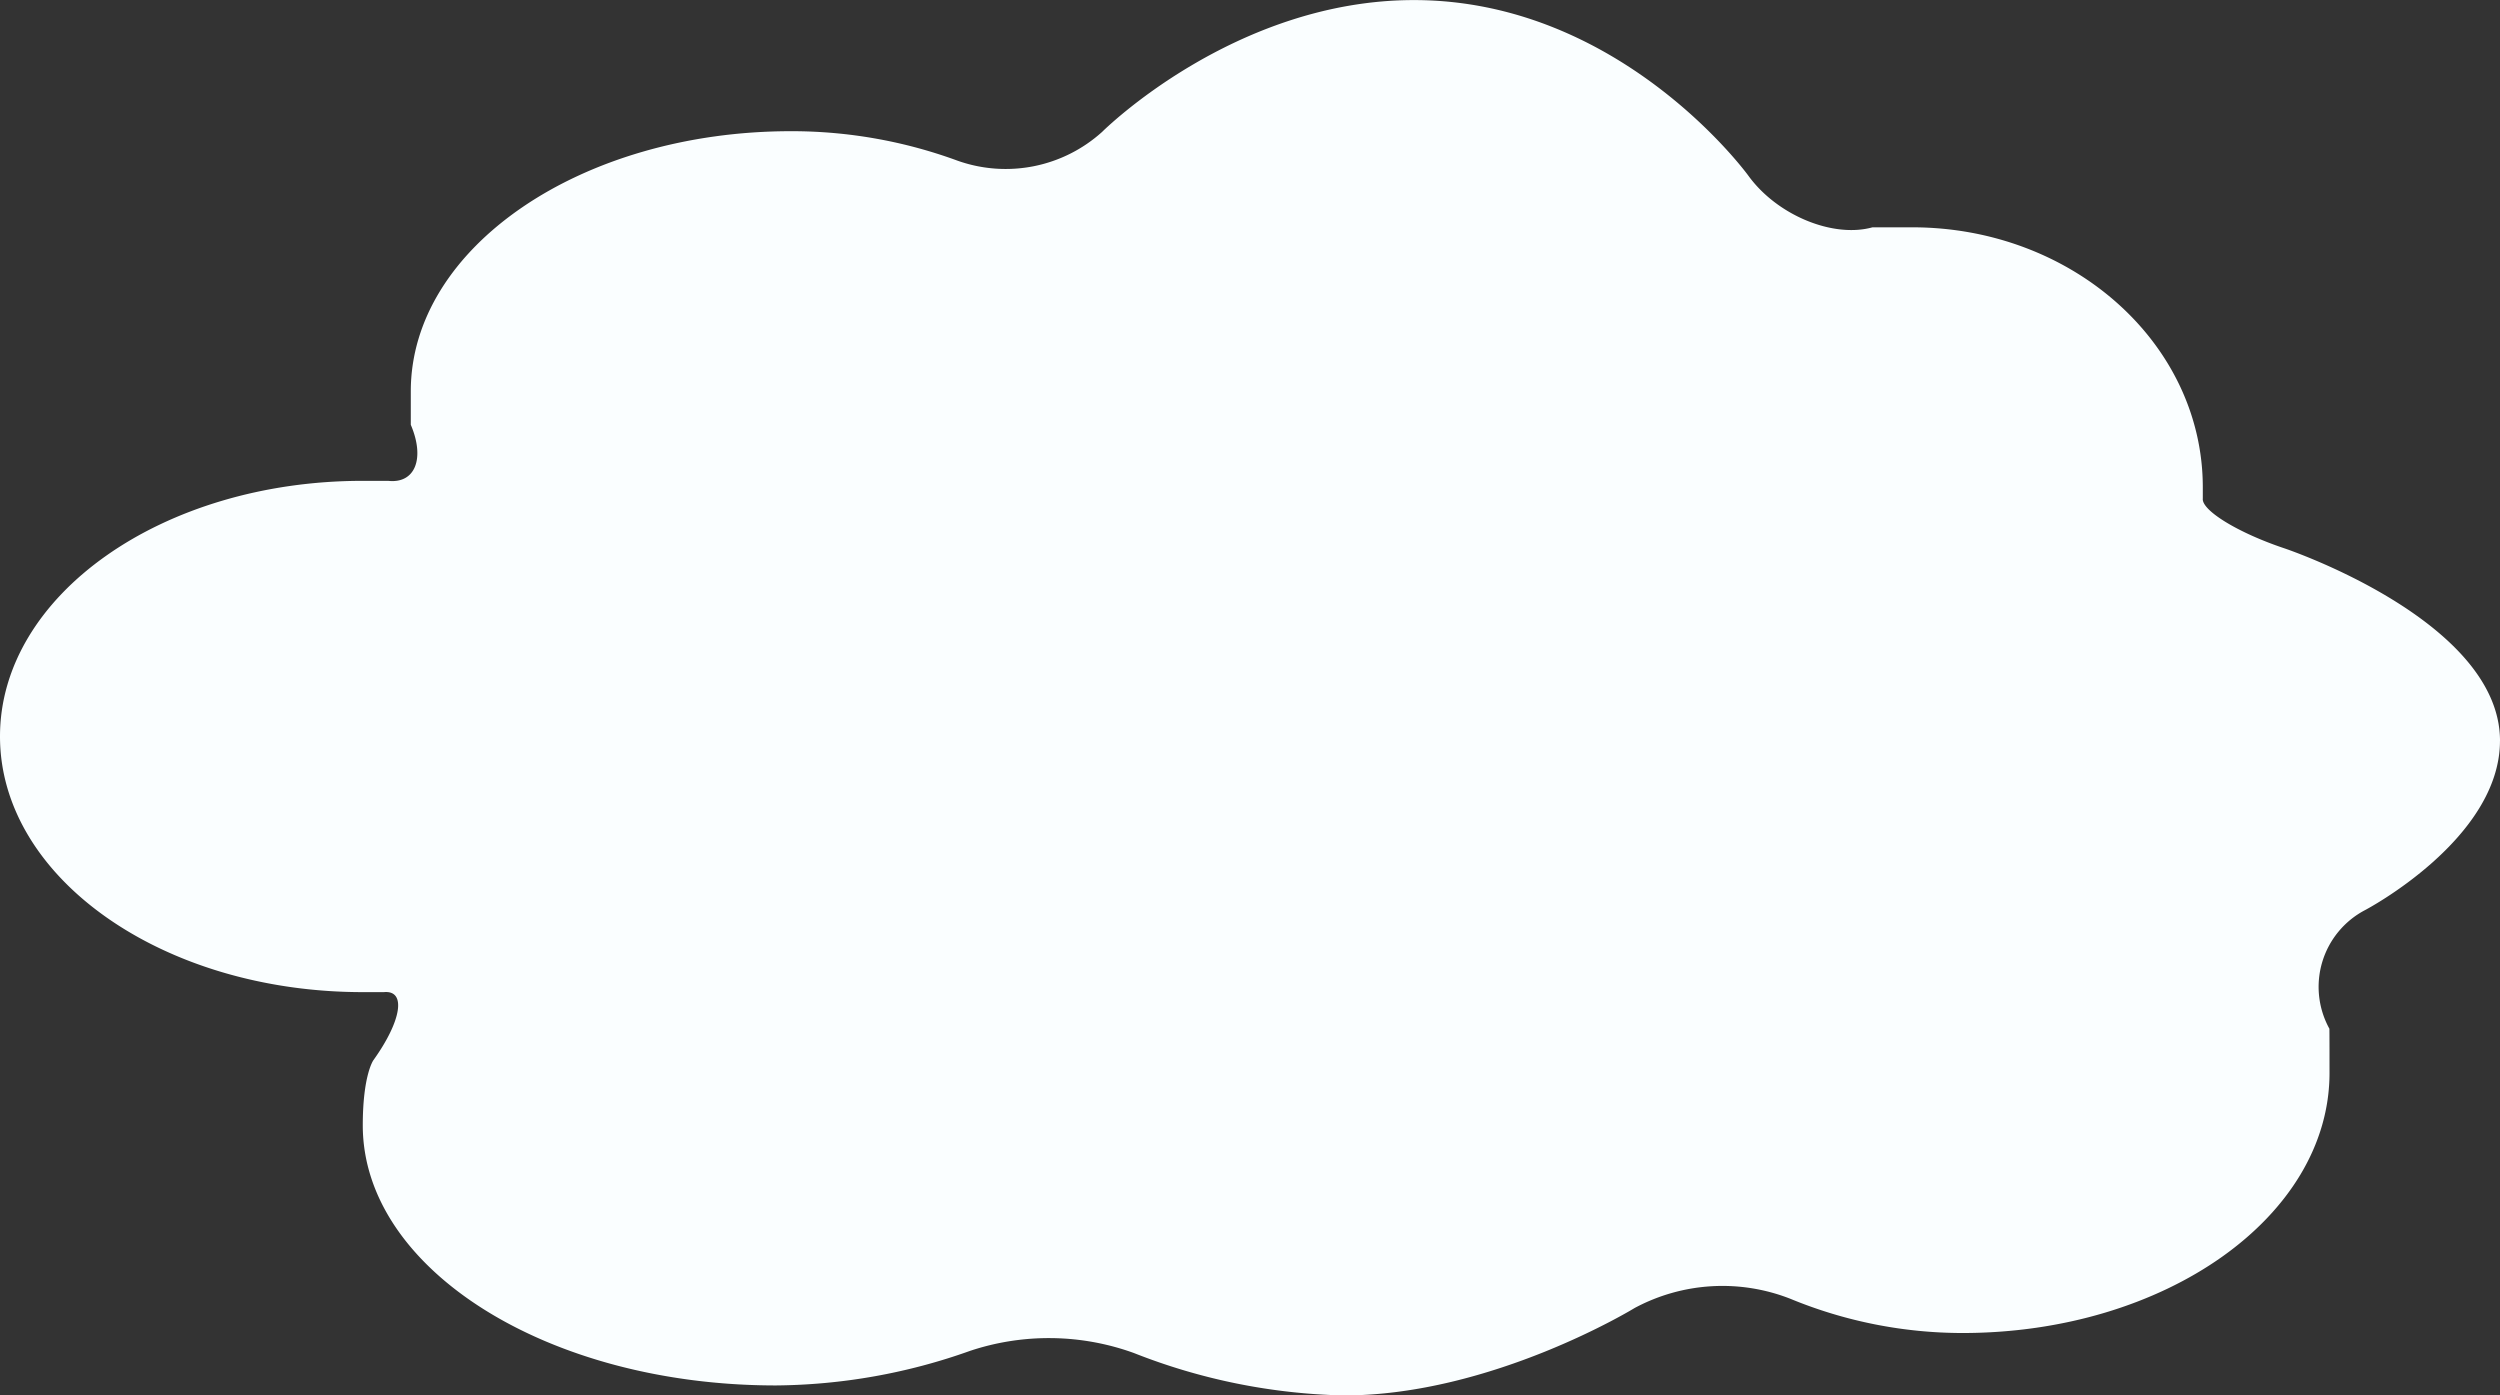
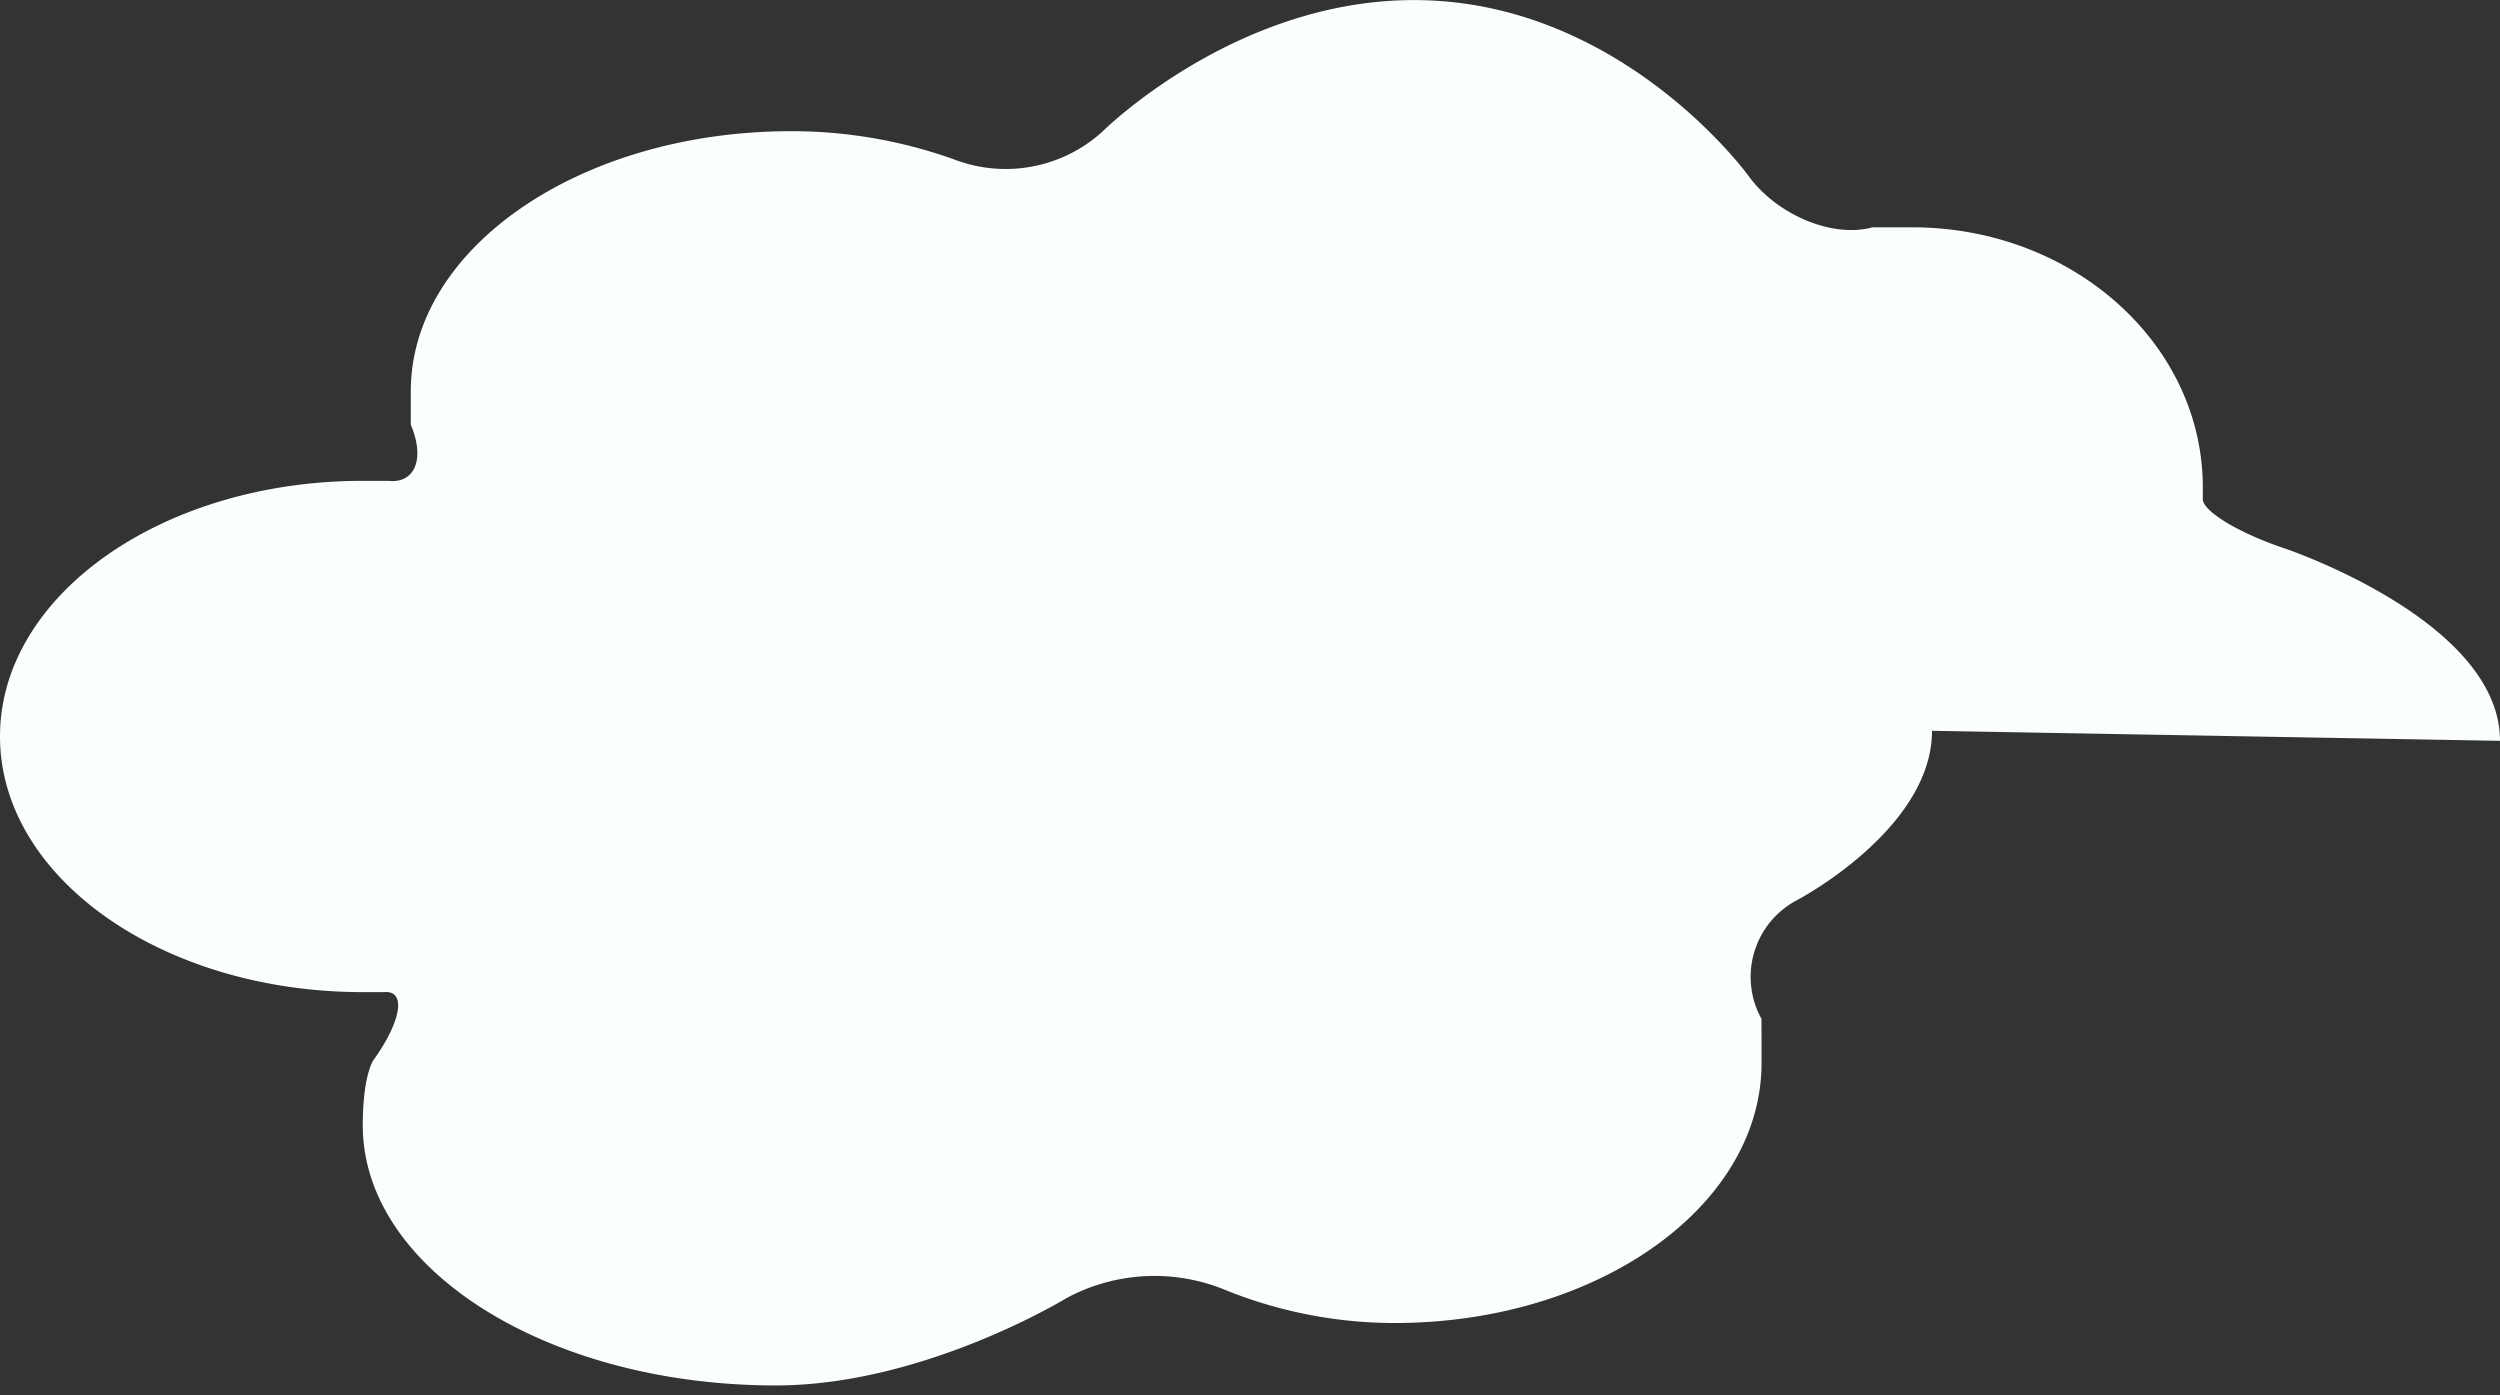
<svg xmlns="http://www.w3.org/2000/svg" width="190.825" height="106.517" viewBox="0 0 190.825 106.517">
  <rect x="0" y="0" width="190.825" height="106.517" fill="#333333" stroke="none" />
-   <path id="パス_72" data-name="パス 72" d="M190.825,56.547c0-9.188-16.462-14.695-16.462-14.695-3.523-1.179-6.324-2.891-6.223-3.8V37.2c0-10.962-9.933-19.849-22.185-19.849h-3.028c-3.034.84-7.3-.935-9.478-3.945,0,0-9.705-13.4-25.526-13.4-13.731,0-23.8,10.063-23.8,10.063a10.985,10.985,0,0,1-11.023,2.2,36.723,36.723,0,0,0-12.72-2.255c-16.03,0-29.024,8.887-29.024,19.85v2.56c1.1,2.58.328,4.505-1.724,4.279H27.69C12.4,36.7,0,45.435,0,56.213S12.4,75.729,27.69,75.729h1.617c1.718-.16,1.354,2.181-.808,5.2,0,0-.808,1.131-.808,4.972,0,10.963,14.114,19.85,31.526,19.85a45.078,45.078,0,0,0,14.836-2.642,19.054,19.054,0,0,1,12.5.168,46.248,46.248,0,0,0,16.017,3.237c11.311,0,22.2-6.673,22.2-6.673a14.175,14.175,0,0,1,11.9-.7,34.487,34.487,0,0,0,13.119,2.608c15.477,0,28.023-8.887,28.023-19.849,0-3.36-.01-3.378-.01-3.378a6.616,6.616,0,0,1,2.729-9.057s10.292-5.4,10.292-12.92" fill="#fafeff" />
+   <path id="パス_72" data-name="パス 72" d="M190.825,56.547c0-9.188-16.462-14.695-16.462-14.695-3.523-1.179-6.324-2.891-6.223-3.8V37.2c0-10.962-9.933-19.849-22.185-19.849h-3.028c-3.034.84-7.3-.935-9.478-3.945,0,0-9.705-13.4-25.526-13.4-13.731,0-23.8,10.063-23.8,10.063a10.985,10.985,0,0,1-11.023,2.2,36.723,36.723,0,0,0-12.72-2.255c-16.03,0-29.024,8.887-29.024,19.85v2.56c1.1,2.58.328,4.505-1.724,4.279H27.69C12.4,36.7,0,45.435,0,56.213S12.4,75.729,27.69,75.729h1.617c1.718-.16,1.354,2.181-.808,5.2,0,0-.808,1.131-.808,4.972,0,10.963,14.114,19.85,31.526,19.85c11.311,0,22.2-6.673,22.2-6.673a14.175,14.175,0,0,1,11.9-.7,34.487,34.487,0,0,0,13.119,2.608c15.477,0,28.023-8.887,28.023-19.849,0-3.36-.01-3.378-.01-3.378a6.616,6.616,0,0,1,2.729-9.057s10.292-5.4,10.292-12.92" fill="#fafeff" />
</svg>